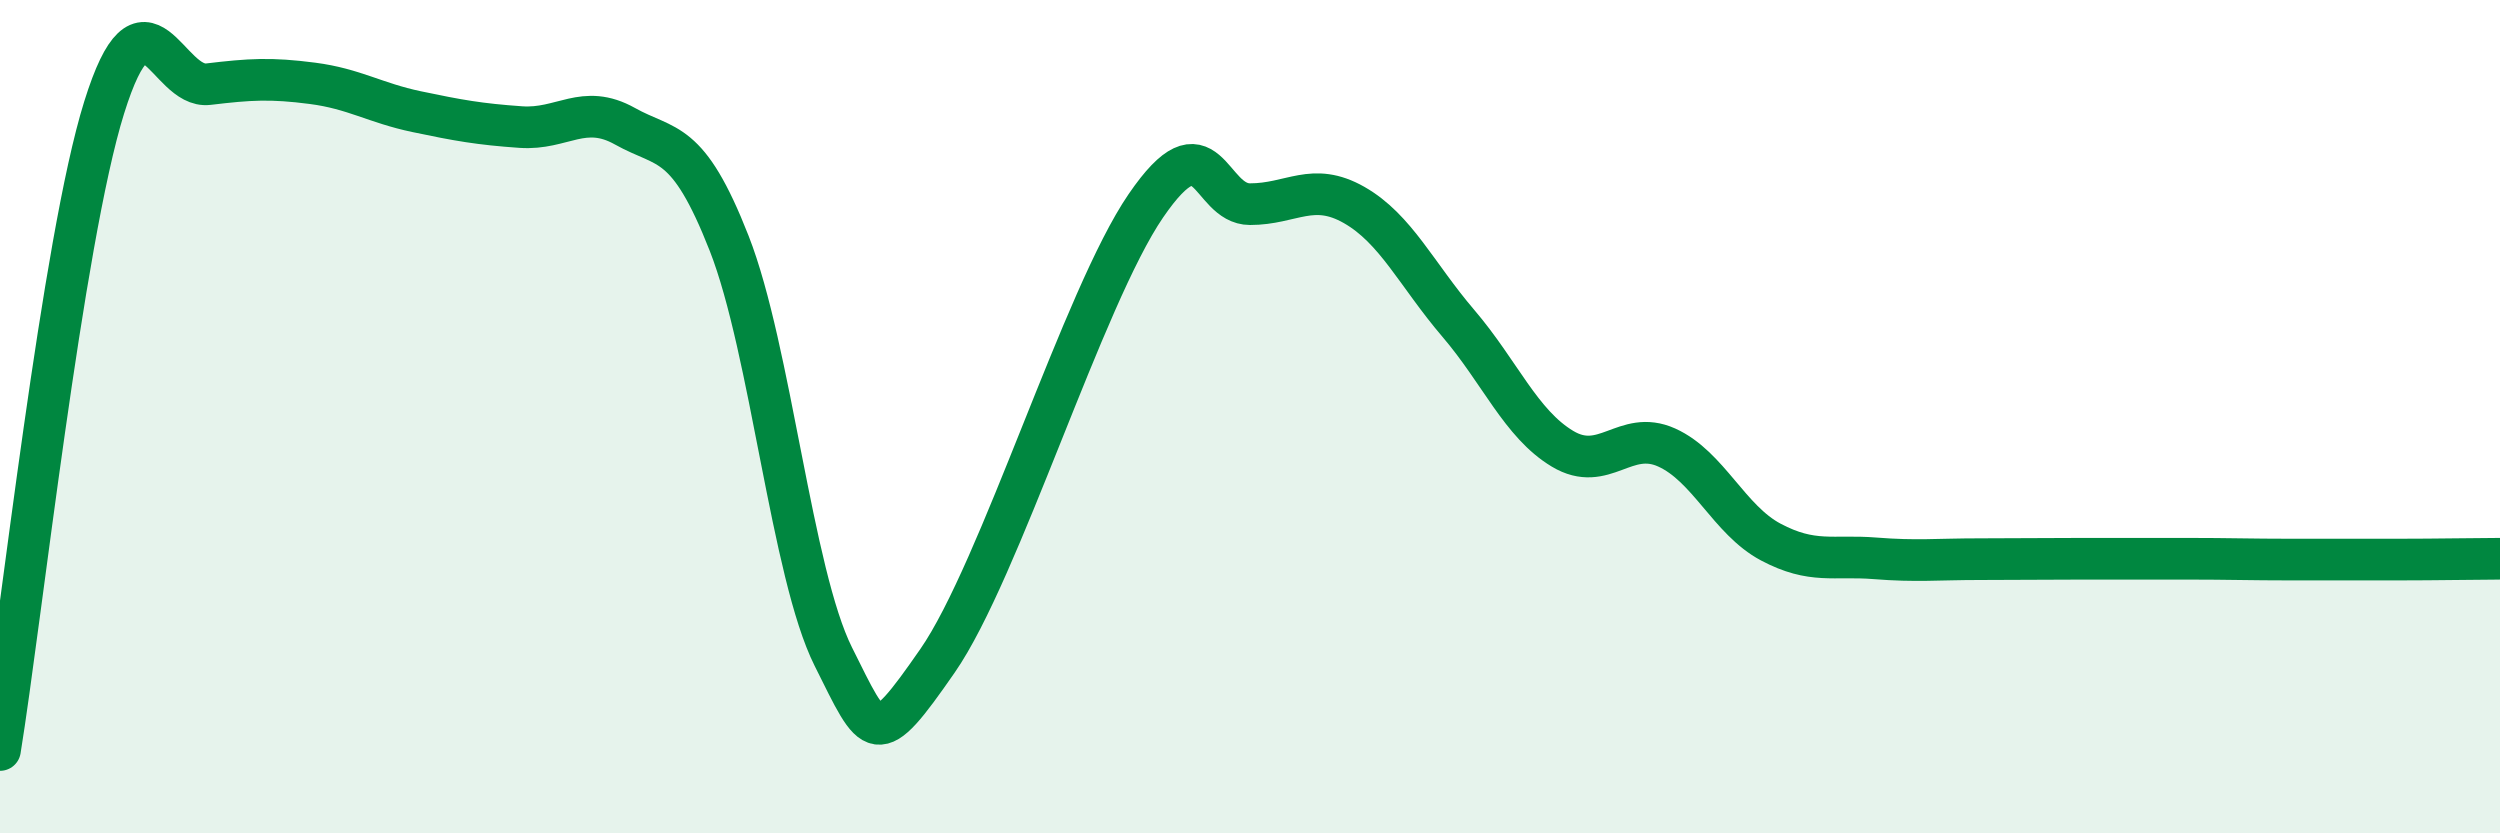
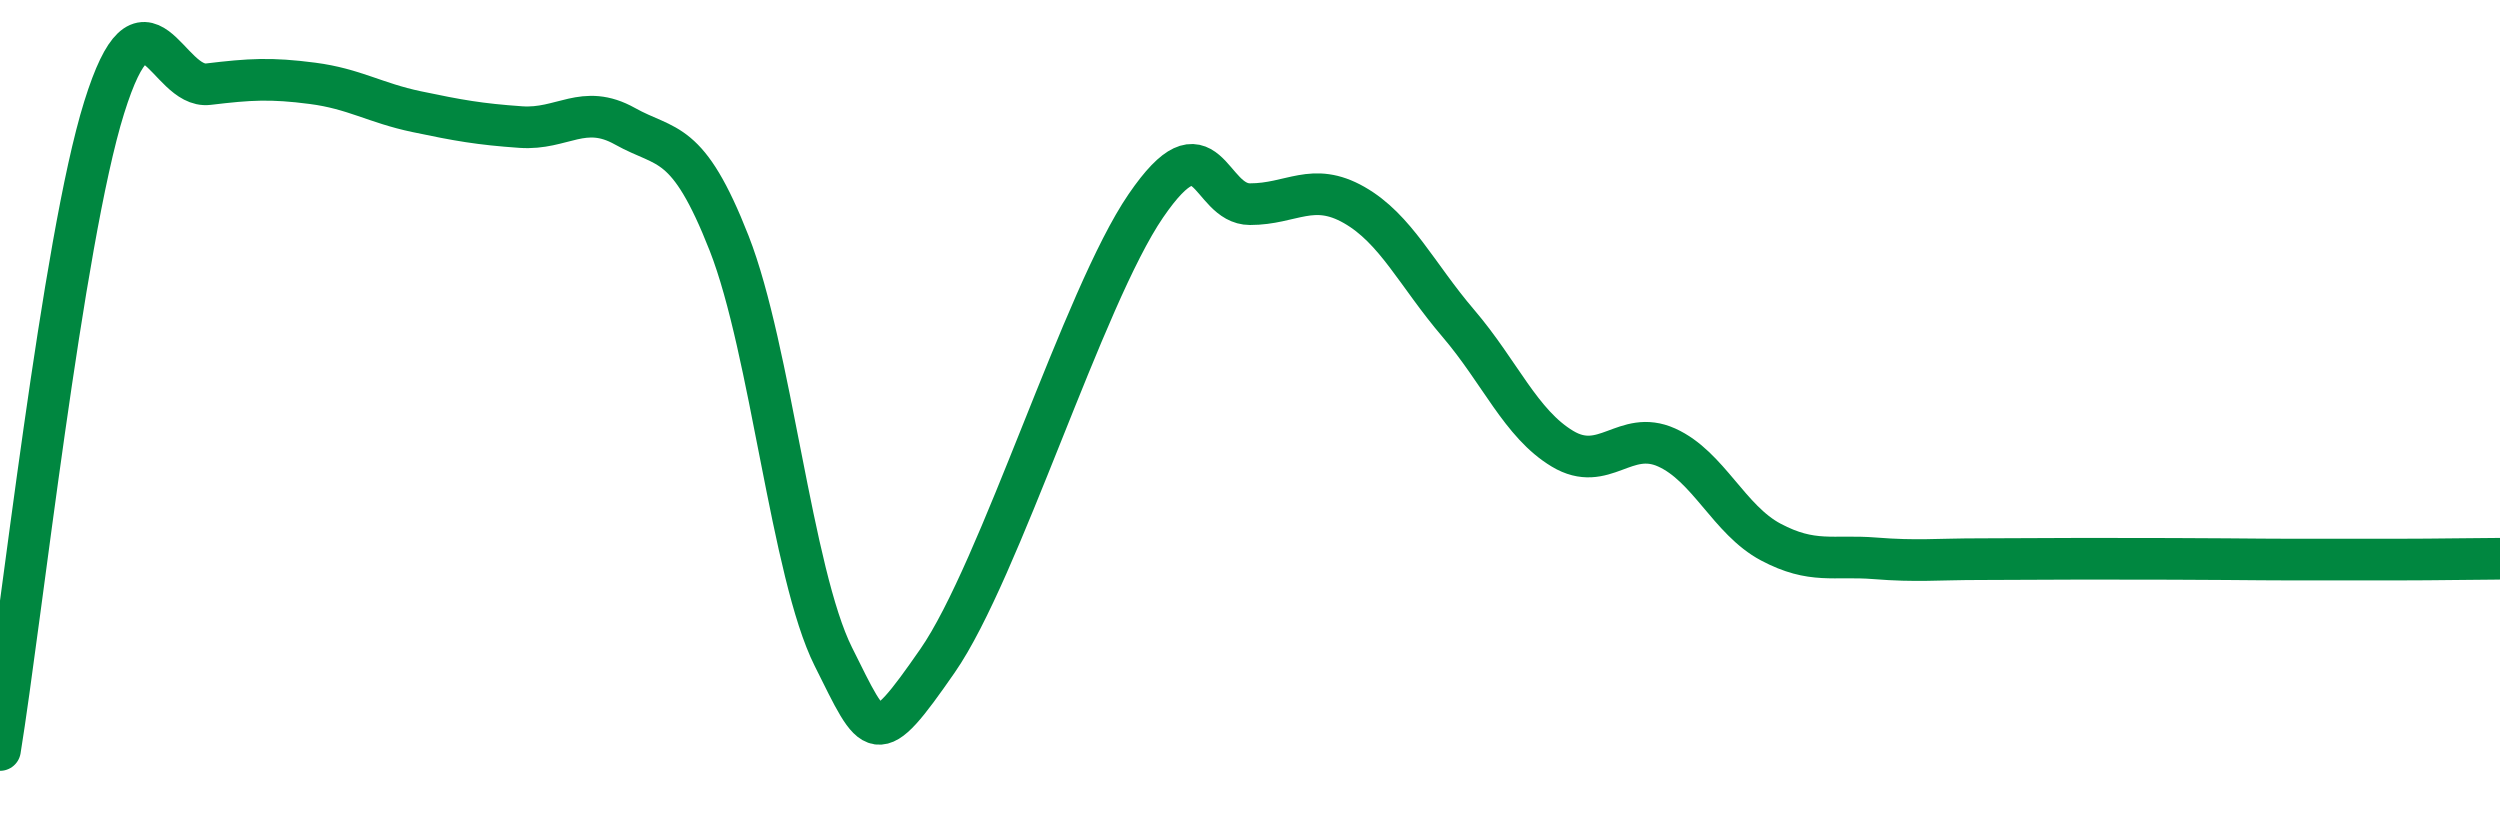
<svg xmlns="http://www.w3.org/2000/svg" width="60" height="20" viewBox="0 0 60 20">
-   <path d="M 0,18 C 0.5,14.92 1.5,5.78 2.5,2.58 C 3.5,-0.62 4,2.14 5,2.02 C 6,1.9 6.5,1.87 7.5,2 C 8.5,2.13 9,2.47 10,2.68 C 11,2.89 11.5,2.98 12.5,3.05 C 13.5,3.12 14,2.47 15,3.03 C 16,3.59 16.5,3.29 17.5,5.84 C 18.5,8.39 19,13.76 20,15.76 C 21,17.76 21,18.02 22.5,15.86 C 24,13.7 26,7.13 27.5,4.94 C 29,2.75 29,4.9 30,4.9 C 31,4.9 31.5,4.35 32.5,4.92 C 33.5,5.49 34,6.59 35,7.76 C 36,8.93 36.5,10.17 37.5,10.77 C 38.5,11.37 39,10.29 40,10.74 C 41,11.19 41.5,12.48 42.5,13.01 C 43.5,13.54 44,13.32 45,13.4 C 46,13.48 46.5,13.42 47.5,13.42 C 48.5,13.42 49,13.41 50,13.41 C 51,13.41 51.5,13.41 52.5,13.41 C 53.5,13.41 54,13.43 55,13.43 C 56,13.43 56.5,13.43 57.5,13.43 C 58.5,13.43 59.5,13.41 60,13.41L60 20L0 20Z" fill="#008740" opacity="0.1" stroke-linecap="round" stroke-linejoin="round" />
-   <path d="M 0,18 C 0.5,14.92 1.5,5.78 2.5,2.58 C 3.5,-0.62 4,2.14 5,2.02 C 6,1.9 6.5,1.87 7.5,2 C 8.5,2.13 9,2.47 10,2.68 C 11,2.89 11.5,2.98 12.5,3.05 C 13.5,3.12 14,2.47 15,3.03 C 16,3.59 16.5,3.29 17.5,5.84 C 18.5,8.39 19,13.76 20,15.76 C 21,17.76 21,18.02 22.5,15.86 C 24,13.7 26,7.13 27.5,4.94 C 29,2.75 29,4.9 30,4.9 C 31,4.9 31.5,4.35 32.5,4.92 C 33.5,5.49 34,6.59 35,7.76 C 36,8.93 36.5,10.17 37.5,10.77 C 38.5,11.37 39,10.29 40,10.74 C 41,11.19 41.5,12.48 42.5,13.01 C 43.5,13.54 44,13.32 45,13.4 C 46,13.48 46.5,13.42 47.5,13.42 C 48.5,13.42 49,13.41 50,13.41 C 51,13.41 51.5,13.41 52.5,13.41 C 53.5,13.41 54,13.43 55,13.43 C 56,13.43 56.5,13.43 57.5,13.43 C 58.5,13.43 59.5,13.41 60,13.41" stroke="#008740" stroke-width="1" fill="none" stroke-linecap="round" stroke-linejoin="round" />
+   <path d="M 0,18 C 0.5,14.92 1.5,5.78 2.5,2.58 C 3.5,-0.62 4,2.14 5,2.02 C 6,1.9 6.5,1.87 7.5,2 C 8.5,2.13 9,2.47 10,2.68 C 11,2.89 11.5,2.98 12.5,3.05 C 13.5,3.12 14,2.47 15,3.03 C 16,3.59 16.5,3.29 17.5,5.84 C 18.5,8.39 19,13.76 20,15.76 C 21,17.76 21,18.02 22.5,15.86 C 24,13.7 26,7.13 27.5,4.94 C 29,2.75 29,4.9 30,4.9 C 31,4.9 31.5,4.35 32.5,4.92 C 33.5,5.49 34,6.59 35,7.76 C 36,8.93 36.5,10.17 37.5,10.77 C 38.5,11.37 39,10.29 40,10.74 C 41,11.19 41.5,12.48 42.5,13.01 C 43.5,13.54 44,13.32 45,13.4 C 46,13.48 46.5,13.42 47.5,13.42 C 48.5,13.42 49,13.41 50,13.41 C 53.5,13.41 54,13.43 55,13.43 C 56,13.43 56.5,13.43 57.5,13.43 C 58.5,13.43 59.5,13.41 60,13.41" stroke="#008740" stroke-width="1" fill="none" stroke-linecap="round" stroke-linejoin="round" />
</svg>